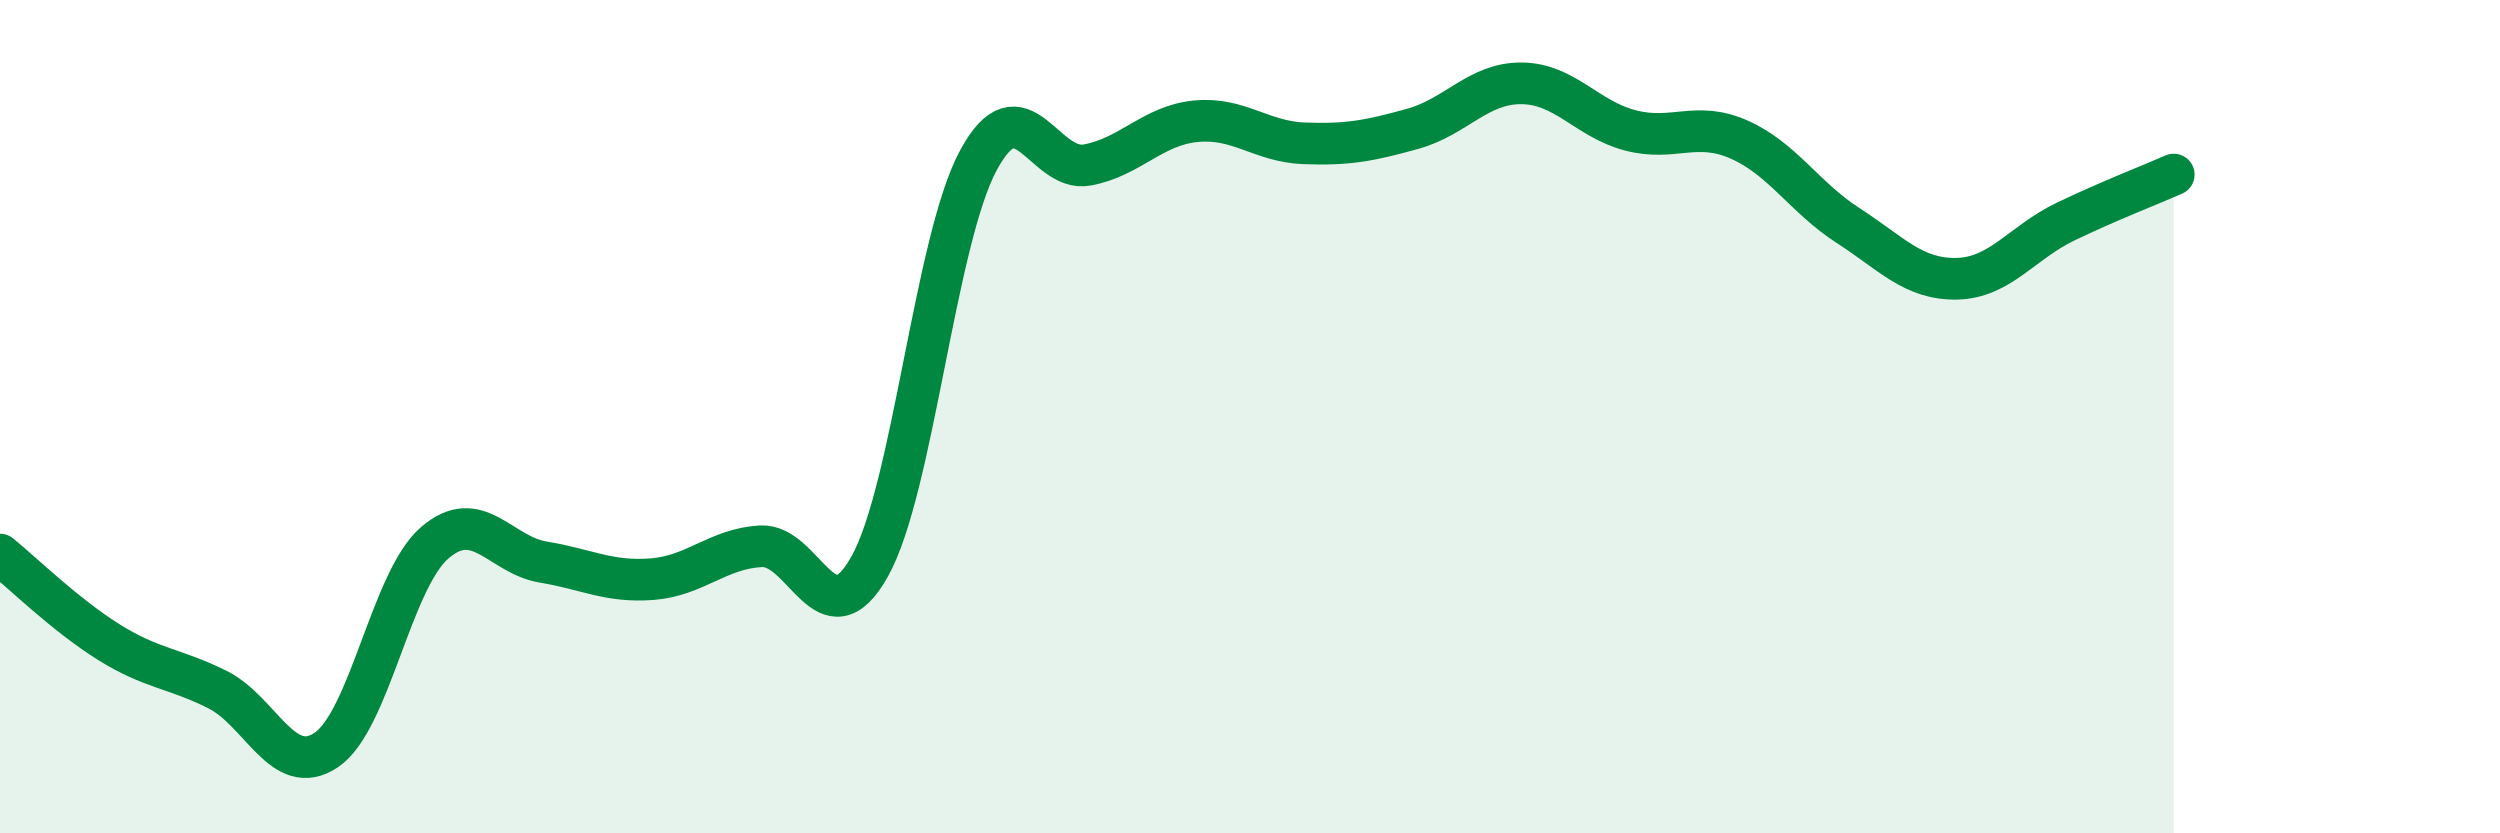
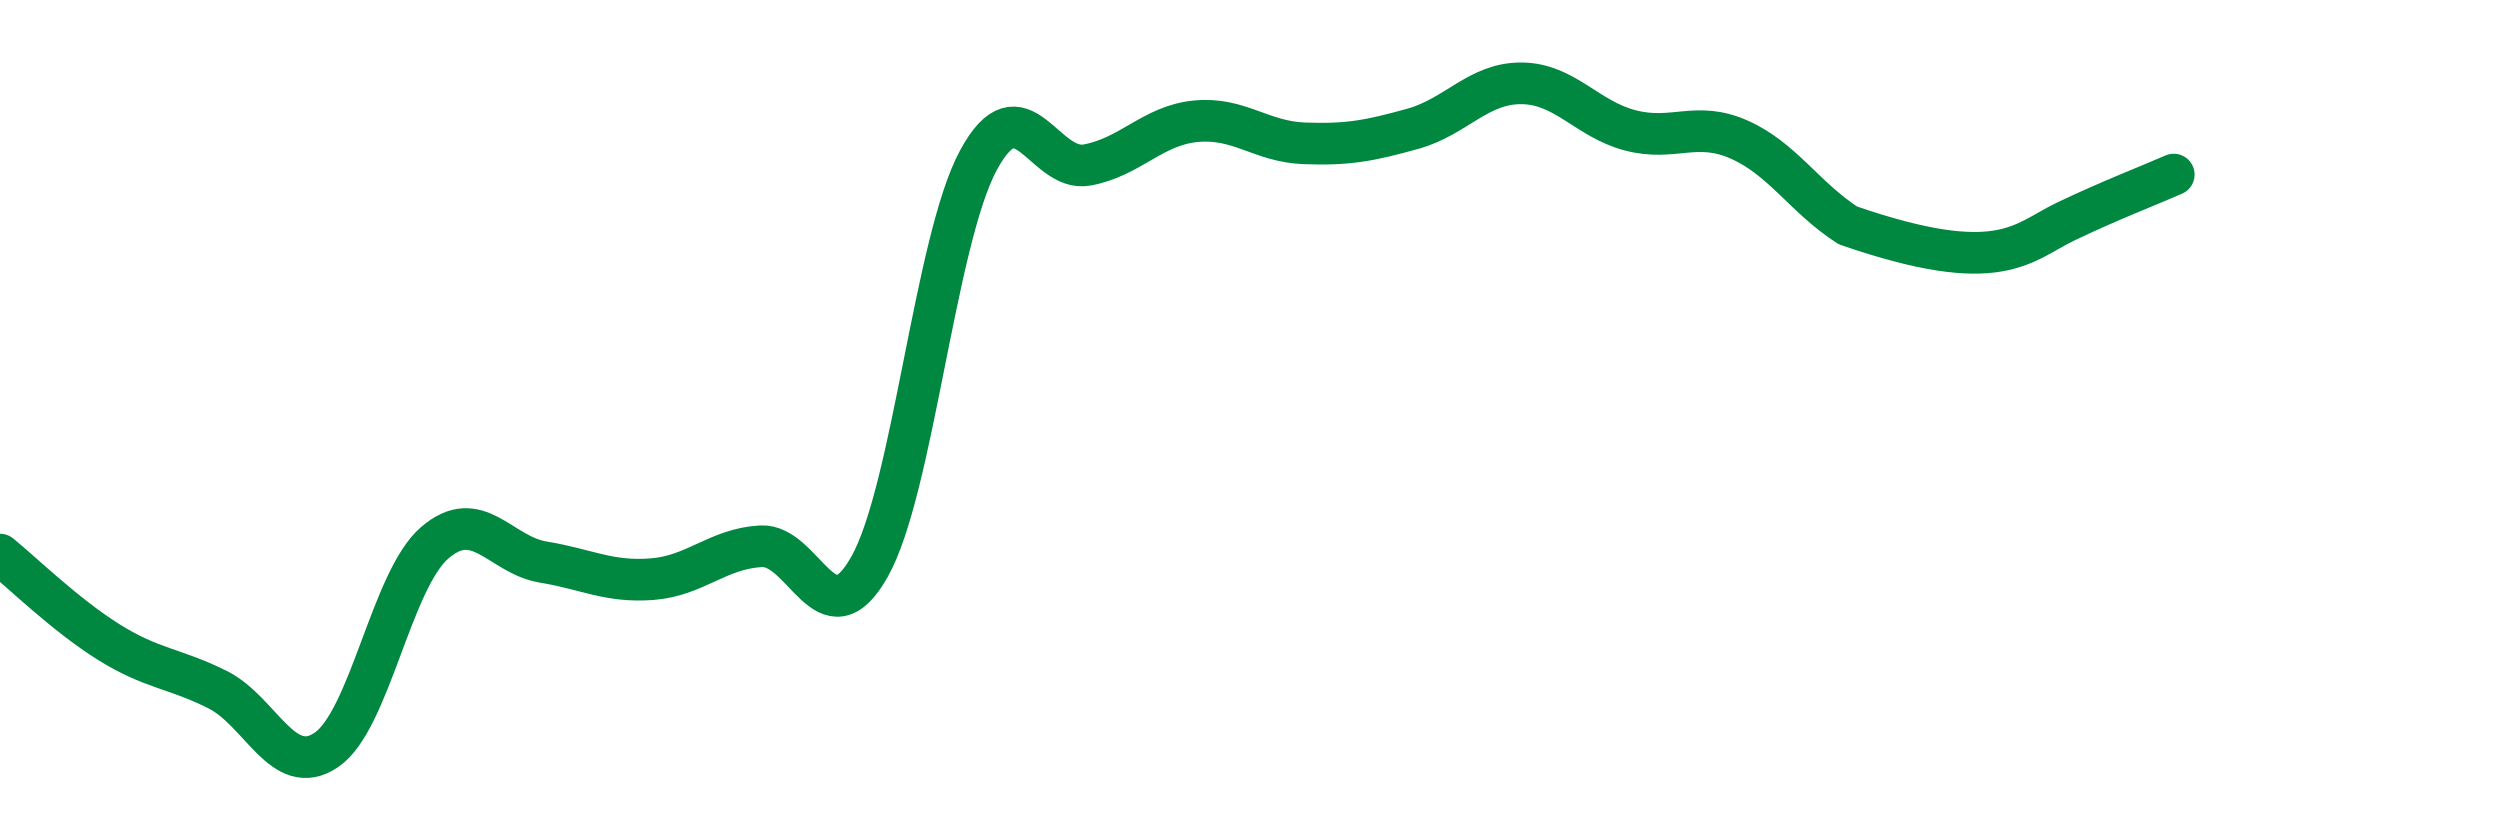
<svg xmlns="http://www.w3.org/2000/svg" width="60" height="20" viewBox="0 0 60 20">
-   <path d="M 0,13.31 C 0.52,13.73 1.57,14.76 2.61,15.41 C 3.65,16.06 4.18,16.03 5.22,16.55 C 6.26,17.07 6.79,18.7 7.83,18 C 8.87,17.3 9.39,13.93 10.43,13.03 C 11.47,12.13 12,13.32 13.04,13.49 C 14.08,13.66 14.61,13.98 15.65,13.9 C 16.69,13.82 17.22,13.17 18.26,13.11 C 19.3,13.05 19.83,15.45 20.87,13.6 C 21.91,11.75 22.44,5.78 23.48,3.85 C 24.52,1.92 25.05,4.15 26.09,3.96 C 27.13,3.77 27.66,3.01 28.7,2.91 C 29.74,2.81 30.26,3.4 31.3,3.44 C 32.34,3.48 32.87,3.38 33.91,3.09 C 34.95,2.8 35.48,1.99 36.52,2 C 37.56,2.01 38.09,2.86 39.13,3.13 C 40.17,3.4 40.7,2.89 41.74,3.35 C 42.78,3.81 43.31,4.74 44.35,5.41 C 45.39,6.08 45.92,6.71 46.96,6.69 C 48,6.67 48.53,5.82 49.57,5.32 C 50.61,4.82 51.65,4.42 52.17,4.19L52.17 20L0 20Z" fill="#008740" opacity="0.1" stroke-linecap="round" stroke-linejoin="round" />
-   <path d="M 0,13.31 C 0.52,13.73 1.57,14.76 2.61,15.41 C 3.65,16.06 4.18,16.03 5.22,16.55 C 6.26,17.07 6.79,18.7 7.83,18 C 8.87,17.3 9.39,13.93 10.43,13.03 C 11.47,12.13 12,13.32 13.04,13.49 C 14.08,13.66 14.61,13.98 15.65,13.9 C 16.69,13.82 17.22,13.17 18.26,13.11 C 19.3,13.05 19.83,15.45 20.87,13.6 C 21.91,11.75 22.44,5.78 23.48,3.85 C 24.52,1.92 25.05,4.15 26.09,3.96 C 27.13,3.77 27.66,3.01 28.7,2.91 C 29.74,2.81 30.26,3.4 31.3,3.44 C 32.34,3.48 32.87,3.38 33.91,3.09 C 34.95,2.8 35.48,1.99 36.52,2 C 37.56,2.01 38.09,2.86 39.13,3.13 C 40.17,3.4 40.7,2.89 41.74,3.35 C 42.78,3.81 43.31,4.74 44.35,5.41 C 45.39,6.08 45.92,6.71 46.96,6.69 C 48,6.67 48.53,5.82 49.57,5.32 C 50.61,4.82 51.65,4.42 52.17,4.19" stroke="#008740" stroke-width="1" fill="none" stroke-linecap="round" stroke-linejoin="round" />
+   <path d="M 0,13.31 C 0.52,13.73 1.57,14.76 2.61,15.41 C 3.65,16.06 4.18,16.03 5.22,16.55 C 6.26,17.07 6.79,18.7 7.83,18 C 8.87,17.3 9.39,13.93 10.43,13.03 C 11.47,12.13 12,13.32 13.04,13.49 C 14.08,13.66 14.61,13.98 15.65,13.9 C 16.69,13.82 17.22,13.17 18.26,13.11 C 19.3,13.05 19.83,15.45 20.87,13.6 C 21.91,11.75 22.44,5.78 23.48,3.85 C 24.52,1.92 25.05,4.15 26.09,3.96 C 27.13,3.77 27.66,3.01 28.7,2.91 C 29.74,2.81 30.26,3.4 31.3,3.44 C 32.34,3.48 32.87,3.38 33.91,3.09 C 34.95,2.8 35.48,1.99 36.52,2 C 37.56,2.01 38.09,2.86 39.13,3.13 C 40.17,3.4 40.7,2.89 41.74,3.35 C 42.78,3.81 43.31,4.74 44.35,5.41 C 48,6.67 48.53,5.82 49.57,5.32 C 50.61,4.82 51.65,4.42 52.17,4.19" stroke="#008740" stroke-width="1" fill="none" stroke-linecap="round" stroke-linejoin="round" />
</svg>